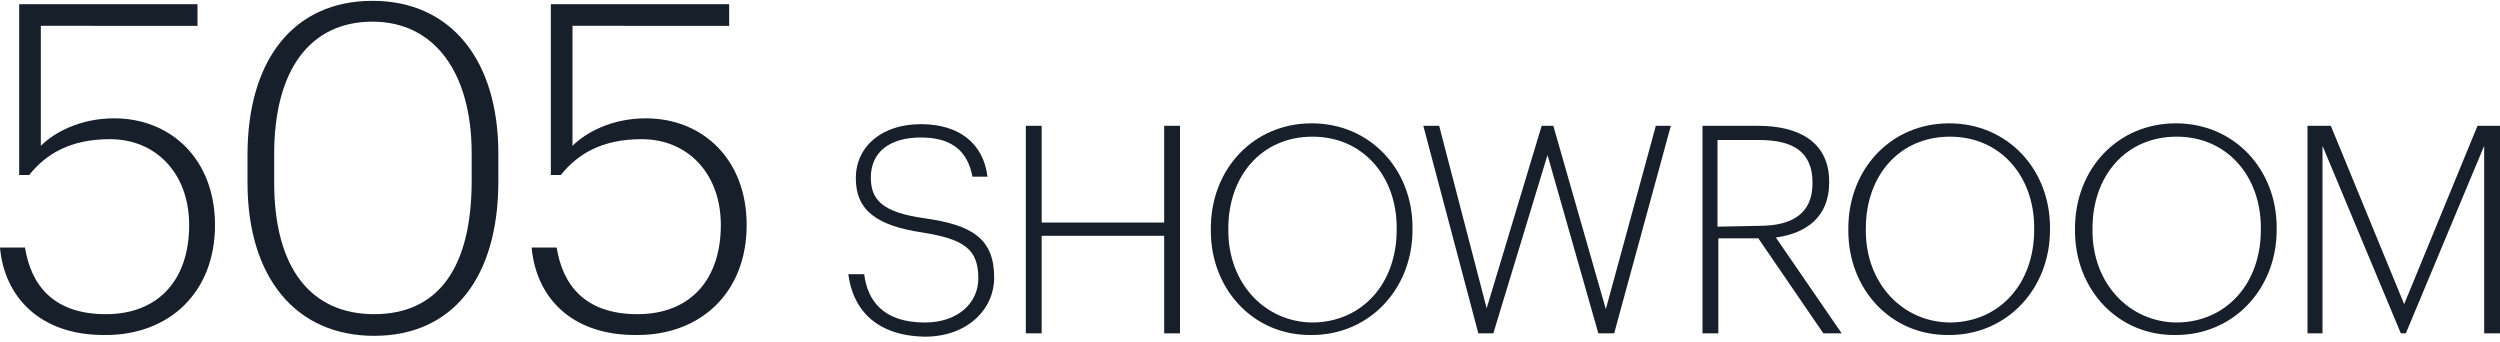
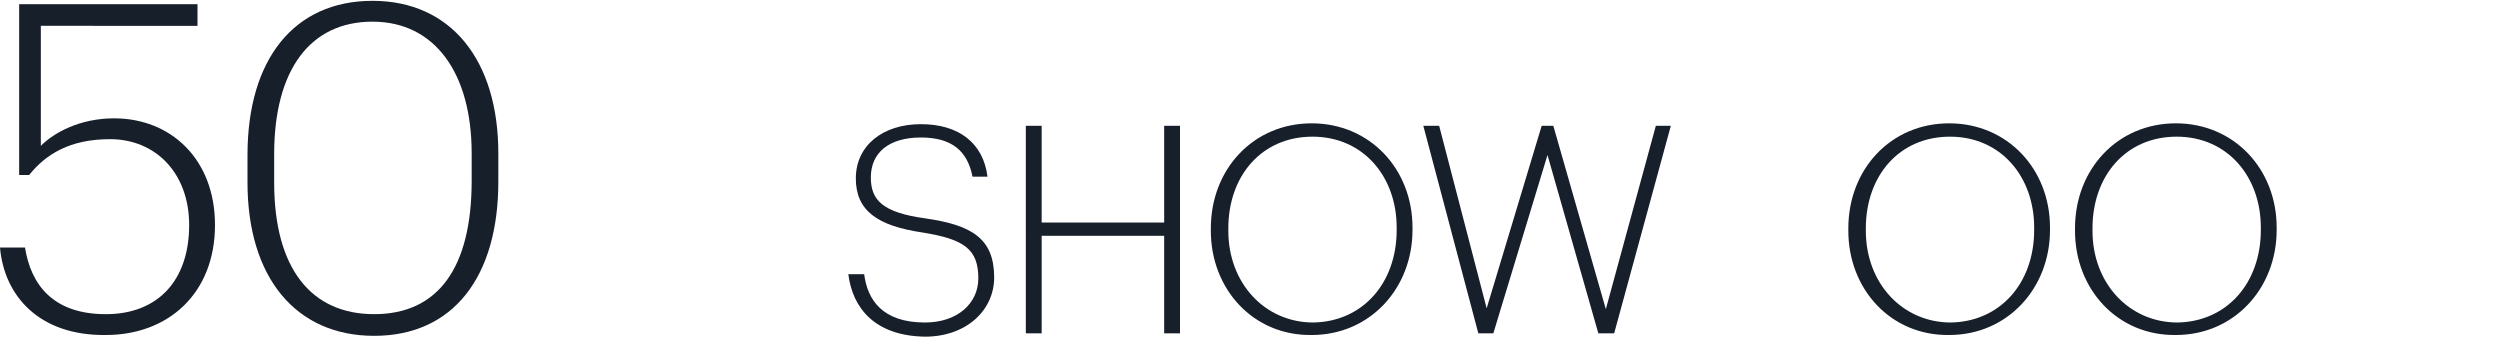
<svg xmlns="http://www.w3.org/2000/svg" version="1.1" id="Calque_1" x="0px" y="0px" viewBox="0 0 300 41" style="enable-background:new 0 0 300 41;" xml:space="preserve">
  <style type="text/css">
	.st0{fill:#171F2B;}
</style>
  <path id="XMLID_16_" class="st0" d="M0,29.7h3c0.7,4.4,3.3,8,9.7,8c6.3,0,10-4.1,10-10.7c0-6.2-4-10.3-9.5-10.3  c-4.8,0-7.7,1.8-9.7,4.3H2.3V0.5h21.4v2.6H4.9v14.4c1.6-1.6,4.7-3.3,8.8-3.3c6.8,0,12.1,4.9,12.1,12.8c0,8.2-5.6,13.2-13.1,13.2  C4.7,40.3,0.5,35.5,0,29.7z" />
  <path id="XMLID_35_" class="st0" d="M29.7,21.9v-3.3c0-11.5,5.6-18.5,15-18.5s15.1,7.1,15.1,18.3v3.4c0,11.4-5.4,18.5-14.9,18.5  C35.5,40.3,29.7,33.3,29.7,21.9z M56.6,21.7v-3.3c0-9.6-4.4-15.8-11.9-15.8c-7.5,0-11.8,5.8-11.8,15.9v3.4c0,10.4,4.5,15.8,12,15.8  C52.6,37.7,56.6,32.1,56.6,21.7L56.6,21.7z" />
-   <path id="XMLID_13_" class="st0" d="M63.8,29.7h3c0.7,4.4,3.3,8,9.7,8c6.3,0,10-4.1,10-10.7c0-6.2-4-10.3-9.5-10.3  c-4.8,0-7.7,1.8-9.7,4.3h-1.2V0.5h21.4v2.6H68.7v14.4c1.6-1.6,4.7-3.3,8.8-3.3c6.8,0,12.1,4.9,12.1,12.8c0,8.2-5.6,13.2-13.1,13.2  C68.4,40.3,64.3,35.5,63.8,29.7z" />
  <path id="XMLID_12_" class="st0" d="M101.8,32.9h1.9c0.4,3.1,2.2,5.8,7.3,5.8c3.9,0,6.4-2.3,6.4-5.3c0-3.5-1.7-4.7-6.7-5.5  c-5.4-0.8-8-2.6-8-6.5c0-3.9,3.2-6.5,7.8-6.5s7.5,2.3,8,6.3h-1.8c-0.6-3.1-2.5-4.7-6.2-4.7c-3.8,0-6,1.8-6,4.8  c0,2.7,1.4,4.2,6.5,4.9c5.6,0.8,8.3,2.4,8.3,7.1c0,3.9-3.3,7.1-8.3,7.1C104.9,40.3,102.3,36.9,101.8,32.9z" />
  <path id="XMLID_11_" class="st0" d="M123.1,15.1h1.9v11.6h14.7V15.1h1.9V40h-1.9V28.3h-14.7V40h-1.9L123.1,15.1z" />
  <path id="XMLID_29_" class="st0" d="M145.3,27.7v-0.3c0-7.1,5.1-12.6,12.1-12.6s12.1,5.5,12.1,12.5v0.3c0,7-5.1,12.6-12.1,12.6  C150.4,40.3,145.3,34.7,145.3,27.7z M167.6,27.6v-0.3c0-6.1-4-10.9-10.1-10.9s-10.1,4.7-10.1,11v0.3c0,6.3,4.4,11,10.2,11  C163.5,38.6,167.6,34,167.6,27.6z" />
  <path id="XMLID_8_" class="st0" d="M170.8,15.1h1.9l5.7,21.9l6.6-21.9h1.4l6.3,22l6-22h1.8L193.7,40h-1.9l-6.1-21.4L179.2,40h-1.8  L170.8,15.1z" />
-   <path id="XMLID_25_" class="st0" d="M204.2,15.1h6.8c4.8,0,8.5,1.9,8.5,6.7v0.1c0,4.1-2.7,6.1-6.4,6.6l7.9,11.5h-2.2L211,28.6h-4.8  V40h-1.9V15.1z M211.1,27.1c4,0,6.4-1.5,6.4-5.1v-0.1c0-3.8-2.5-5.1-6.4-5.1h-5v10.4L211.1,27.1z" />
  <path id="XMLID_22_" class="st0" d="M221.8,27.7v-0.3c0-7.1,5.1-12.6,12.1-12.6s12.1,5.5,12.1,12.5v0.3c0,7-5.1,12.6-12.1,12.6  C226.9,40.3,221.8,34.7,221.8,27.7z M244.1,27.6v-0.3c0-6.1-4-10.9-10.1-10.9s-10.1,4.7-10.1,11v0.3c0,6.3,4.4,11,10.2,11  C240,38.6,244.1,34,244.1,27.6L244.1,27.6z" />
  <path id="XMLID_19_" class="st0" d="M249,27.7v-0.3c0-7.1,5.1-12.6,12.1-12.6c7,0,12.1,5.5,12.1,12.5v0.3c0,7-5.1,12.6-12.1,12.6  C254.1,40.3,249,34.7,249,27.7z M271.3,27.6v-0.3c0-6.1-4-10.9-10.1-10.9c-6.1,0-10.1,4.7-10.1,11v0.3c0,6.3,4.4,11,10.2,11  C267.2,38.6,271.3,34,271.3,27.6L271.3,27.6z" />
-   <path id="XMLID_1_" class="st0" d="M276.9,15.1h2.8l8.8,21.4l8.8-21.4h2.7V40h-1.9V17.5L288.7,40h-0.6l-9.4-22.5V40h-1.8L276.9,15.1  z" />
</svg>